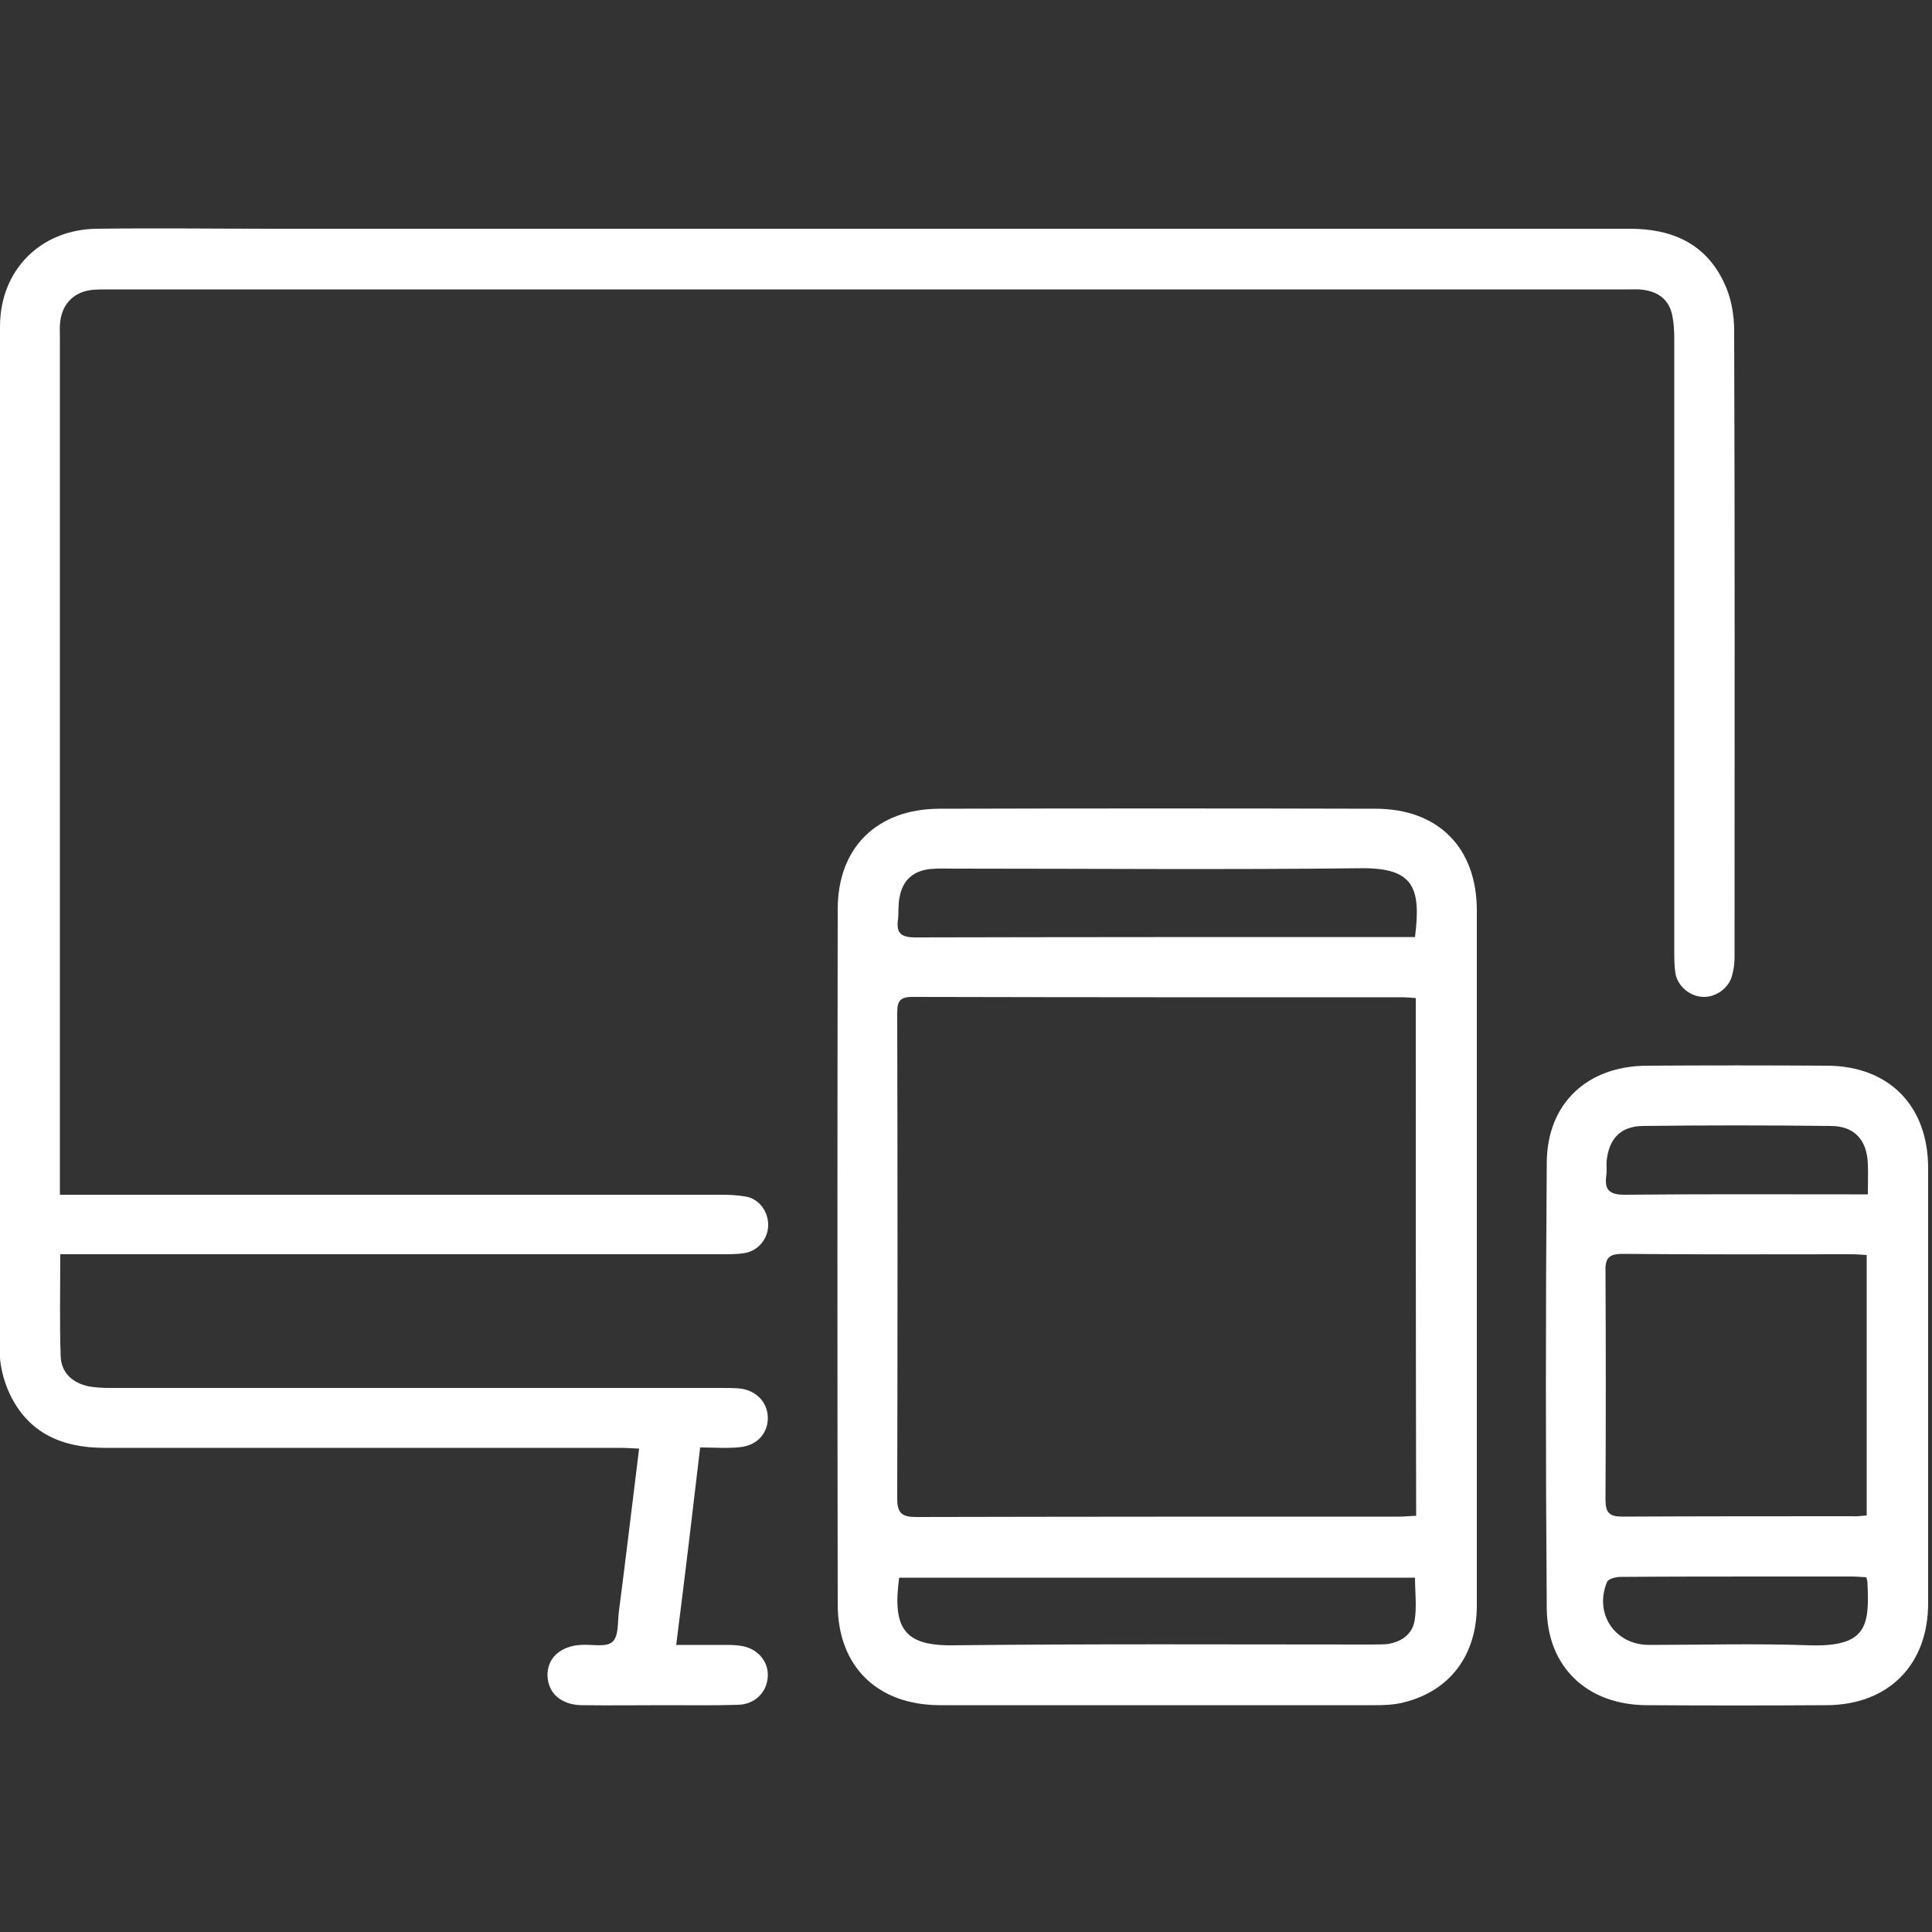
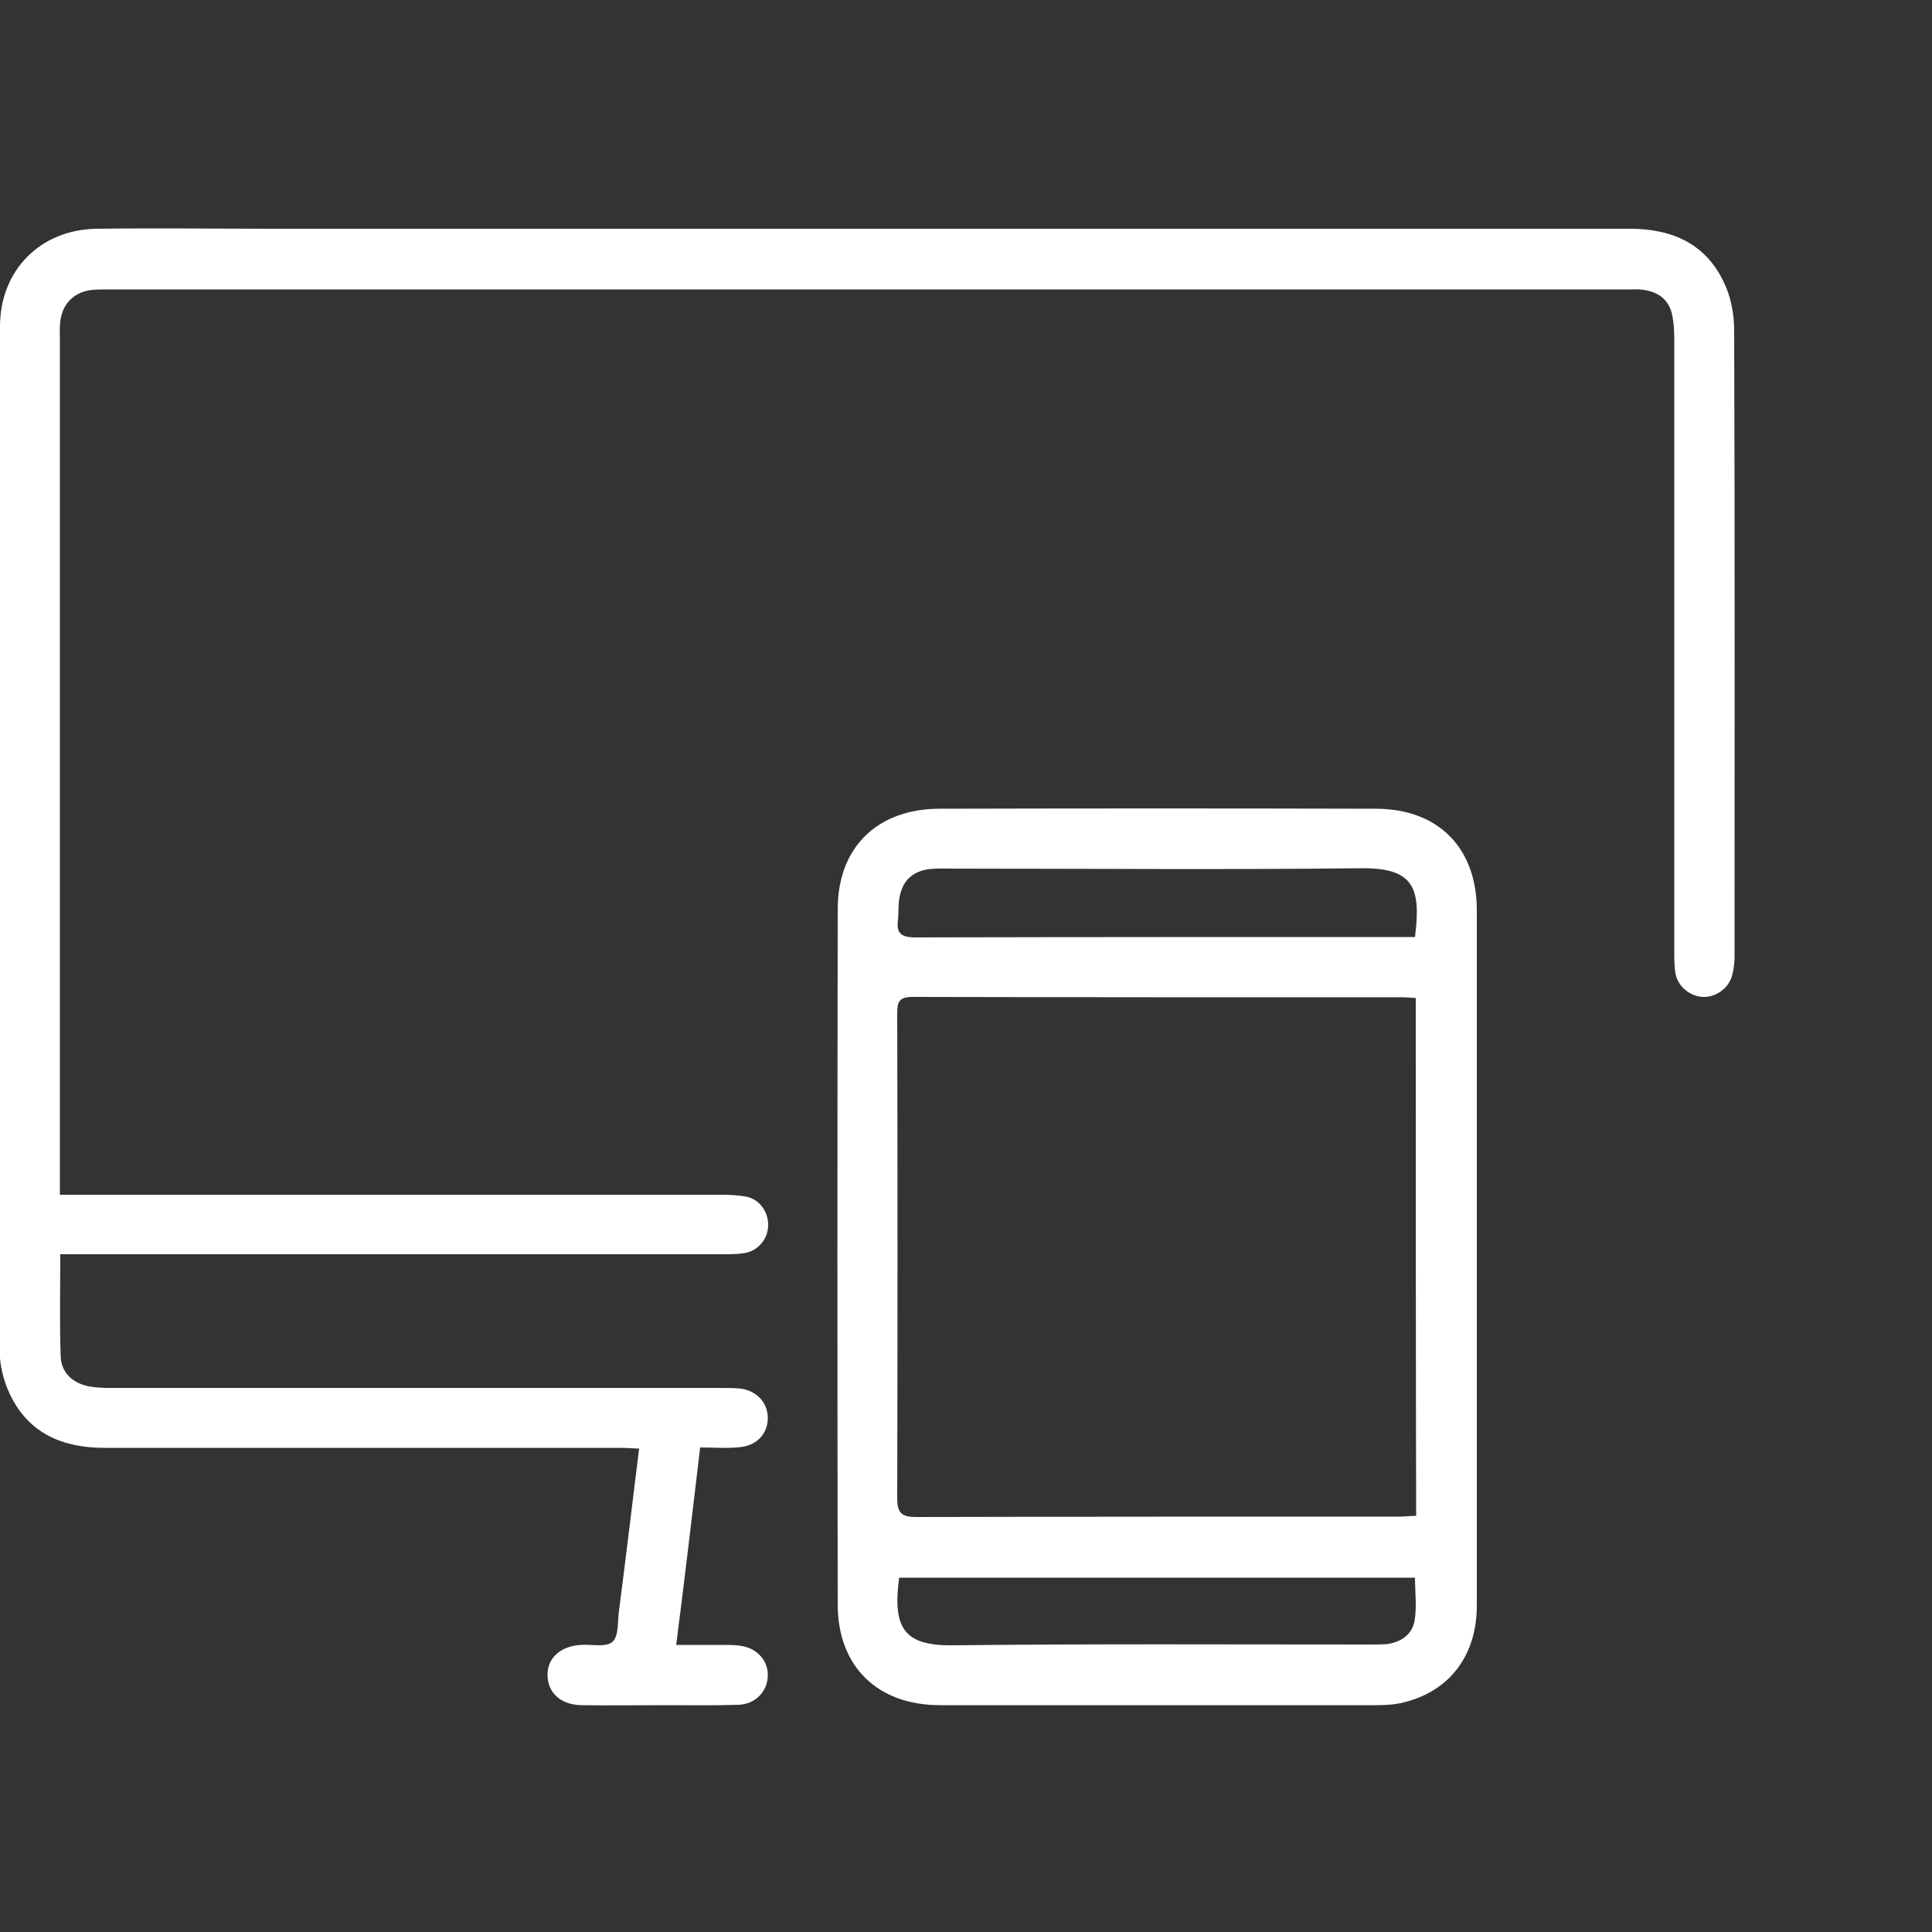
<svg xmlns="http://www.w3.org/2000/svg" version="1.1" id="Layer_3" x="0px" y="0px" viewBox="0 0 500 500" style="enable-background:new 0 0 500 500;" xml:space="preserve">
  <rect x="0" y="0" width="500" height="500" fill="#333333" stroke="none" />
  <style type="text/css">
	.st0{fill:#FFFFFF;}
</style>
  <g id="pfYJ4j.tif">
    <g>
      <path class="st0" d="M175,425.7c4.4,0,8.3,0,12.1,0c1.7,0,3.4,0,5,0.3c4.2,0.8,6.8,4.1,6.6,7.9c-0.2,4-3.3,7.2-7.7,7.3    c-6.2,0.2-12.5,0.1-18.7,0.1c-7.3,0-14.6,0.1-21.8,0c-5.2-0.1-8.6-3-8.8-7.5c-0.2-4.6,3.3-7.8,8.6-8.1c2.8-0.2,6.6,0.7,8.2-0.8    c1.7-1.5,1.3-5.3,1.7-8.1c1.8-13.8,3.4-27.5,5.2-41.9c-1.9-0.1-3.5-0.2-5.1-0.2c-44.4,0-88.9,0-133.3,0c-10.9,0-19.7-3.8-24.5-14    c-1.6-3.4-2.6-7.5-2.6-11.2C0,261.2,0,172.9,0,84.5c0-14.6,10.5-25.1,25-25.3c15.2-0.2,30.4,0,45.6,0c117.1,0,234.1,0,351.2,0    c11,0,19.7,3.9,24.4,14c1.8,3.7,2.6,8.2,2.6,12.4c0.2,54,0.1,108.1,0.1,162.1c0,1.5-0.2,3.1-0.6,4.6c-0.8,3.4-4.2,5.8-7.5,5.7    c-3.4-0.1-6.6-2.7-7.2-6.1c-0.3-1.9-0.3-3.9-0.3-5.8c0-52.7,0-105.5,0-158.2c0-2.1-0.1-4.2-0.5-6.2c-0.8-4.1-3.6-6.2-7.6-6.7    c-1.3-0.2-2.6-0.1-3.9-0.1c-131.2,0-262.5,0-393.7,0c-1.2,0-2.3,0-3.5,0.1c-4.7,0.4-7.9,3.4-8.5,8.1c-0.2,1.5-0.1,3.1-0.1,4.7    c0,72,0,143.9,0,215.9c0,1.7,0,3.3,0,5.5c2.2,0,4,0,5.8,0c55.1,0,110.2,0,165.3,0c2.2,0,4.4,0.1,6.6,0.5c3.4,0.7,5.7,4,5.6,7.5    c-0.1,3.5-2.6,6.5-6.1,7.1c-1.9,0.3-3.9,0.3-5.8,0.3c-55.2,0-110.4,0-165.7,0c-1.8,0-3.6,0-5.6,0c0,9.1-0.2,17.7,0.1,26.3    c0.1,4.3,3,7,7.3,7.9c1.8,0.3,3.6,0.4,5.4,0.4c52.6,0,105.2,0,157.9,0c1.6,0,3.1,0,4.7,0.1c4.4,0.3,7.5,3.3,7.7,7.3    c0.2,4-2.5,7.4-7,7.9c-3.3,0.4-6.7,0.1-10.5,0.1C179.2,391.7,177.2,408.4,175,425.7z" />
      <path class="st0" d="M382.2,325.5c0,30,0,60,0,90c0,13-7.1,22.2-19,25.1c-2.4,0.6-4.9,0.7-7.3,0.7c-37.5,0-75.1,0-112.6,0    c-16.2,0-26.5-10-26.5-26.1c-0.1-60-0.1-120,0-179.9c0-16,10.2-25.9,26.2-26c37.7-0.1,75.3-0.1,113,0c16.2,0,26.2,10.1,26.2,26.3    C382.2,265.5,382.2,295.5,382.2,325.5z M366.4,258.3c-1.2-0.1-2.3-0.2-3.3-0.2c-42.3,0-84.7,0-127-0.1c-3.6,0-3.9,1.5-3.9,4.4    c0.1,41.8,0.1,83.6,0,125.4c0,3.8,1.2,4.8,4.9,4.8c41.7-0.1,83.4-0.1,125.1-0.1c1.4,0,2.8-0.2,4.3-0.2    C366.4,347.4,366.4,302.9,366.4,258.3z M232.7,408.3c-1.7,12.8,1,17.7,14,17.5c35.8-0.4,71.6-0.2,107.5-0.2c1.6,0,3.1,0,4.7-0.1    c3.7-0.5,6.6-2.5,7.2-6.1c0.6-3.6,0.1-7.3,0.1-11.1C321.6,408.3,277.1,408.3,232.7,408.3z M366.2,242.5c1.6-12.8-0.3-18-14.2-17.8    c-34.9,0.4-69.8,0.1-104.7,0.1c-2.2,0-4.4-0.1-6.6,0.1c-4.4,0.5-7.1,2.9-7.9,7.3c-0.4,1.9-0.2,3.9-0.4,5.8    c-0.5,3.5,0.8,4.6,4.5,4.6c41.8-0.1,83.6-0.1,125.4-0.1C363.4,242.5,364.7,242.5,366.2,242.5z" />
-       <path class="st0" d="M499,358.8c0,18.7,0,37.4,0,56.1c0,16-10.3,26.3-26.2,26.4c-15.6,0.1-31.2,0.1-46.7,0    c-15.3-0.1-25.7-9.8-25.8-25.1c-0.3-38.4-0.3-76.8,0-115.3c0.1-15.4,10.5-25,25.9-25.1c15.6-0.1,31.2-0.1,46.7,0    c16,0.1,26.1,10.4,26.1,26.5C499,321.2,499,340,499,358.8z M483.1,392.2c0-22.5,0-44.8,0-67.4c-1.4-0.1-2.7-0.2-4-0.2    c-19.7,0-39.5,0.1-59.2-0.1c-3.4,0-4.5,1-4.4,4.4c0.1,19.7,0.1,39.5,0,59.2c0,3.4,1,4.4,4.4,4.4c19.7-0.1,39.5-0.1,59.2-0.1    C480.4,392.5,481.7,392.3,483.1,392.2z M483,408.2c-1.3-0.1-2.7-0.2-4.1-0.2c-6.7,0-13.5,0-20.2,0c-13.1,0-26.2,0-39.3,0.1    c-1.2,0-3.2,0.5-3.5,1.3c-3.4,8.2,2,16.2,10.7,16.3c13.9,0,27.8-0.4,41.6,0.1c15.1,0.5,15.6-5.2,15.1-16.1    C483.3,409.3,483.2,408.9,483,408.2z M483.4,309.1c0-2.9,0.1-5.3,0-7.8c-0.2-6.2-3.4-9.9-9.6-9.9c-16.2-0.2-32.5-0.2-48.7,0    c-5.7,0.1-8.7,3.3-9.3,9c-0.1,1.3,0.1,2.6-0.1,3.9c-0.5,3.6,0.8,4.9,4.7,4.9c19.5-0.2,39-0.1,58.5-0.1    C480.1,309.1,481.5,309.1,483.4,309.1z" />
    </g>
  </g>
</svg>